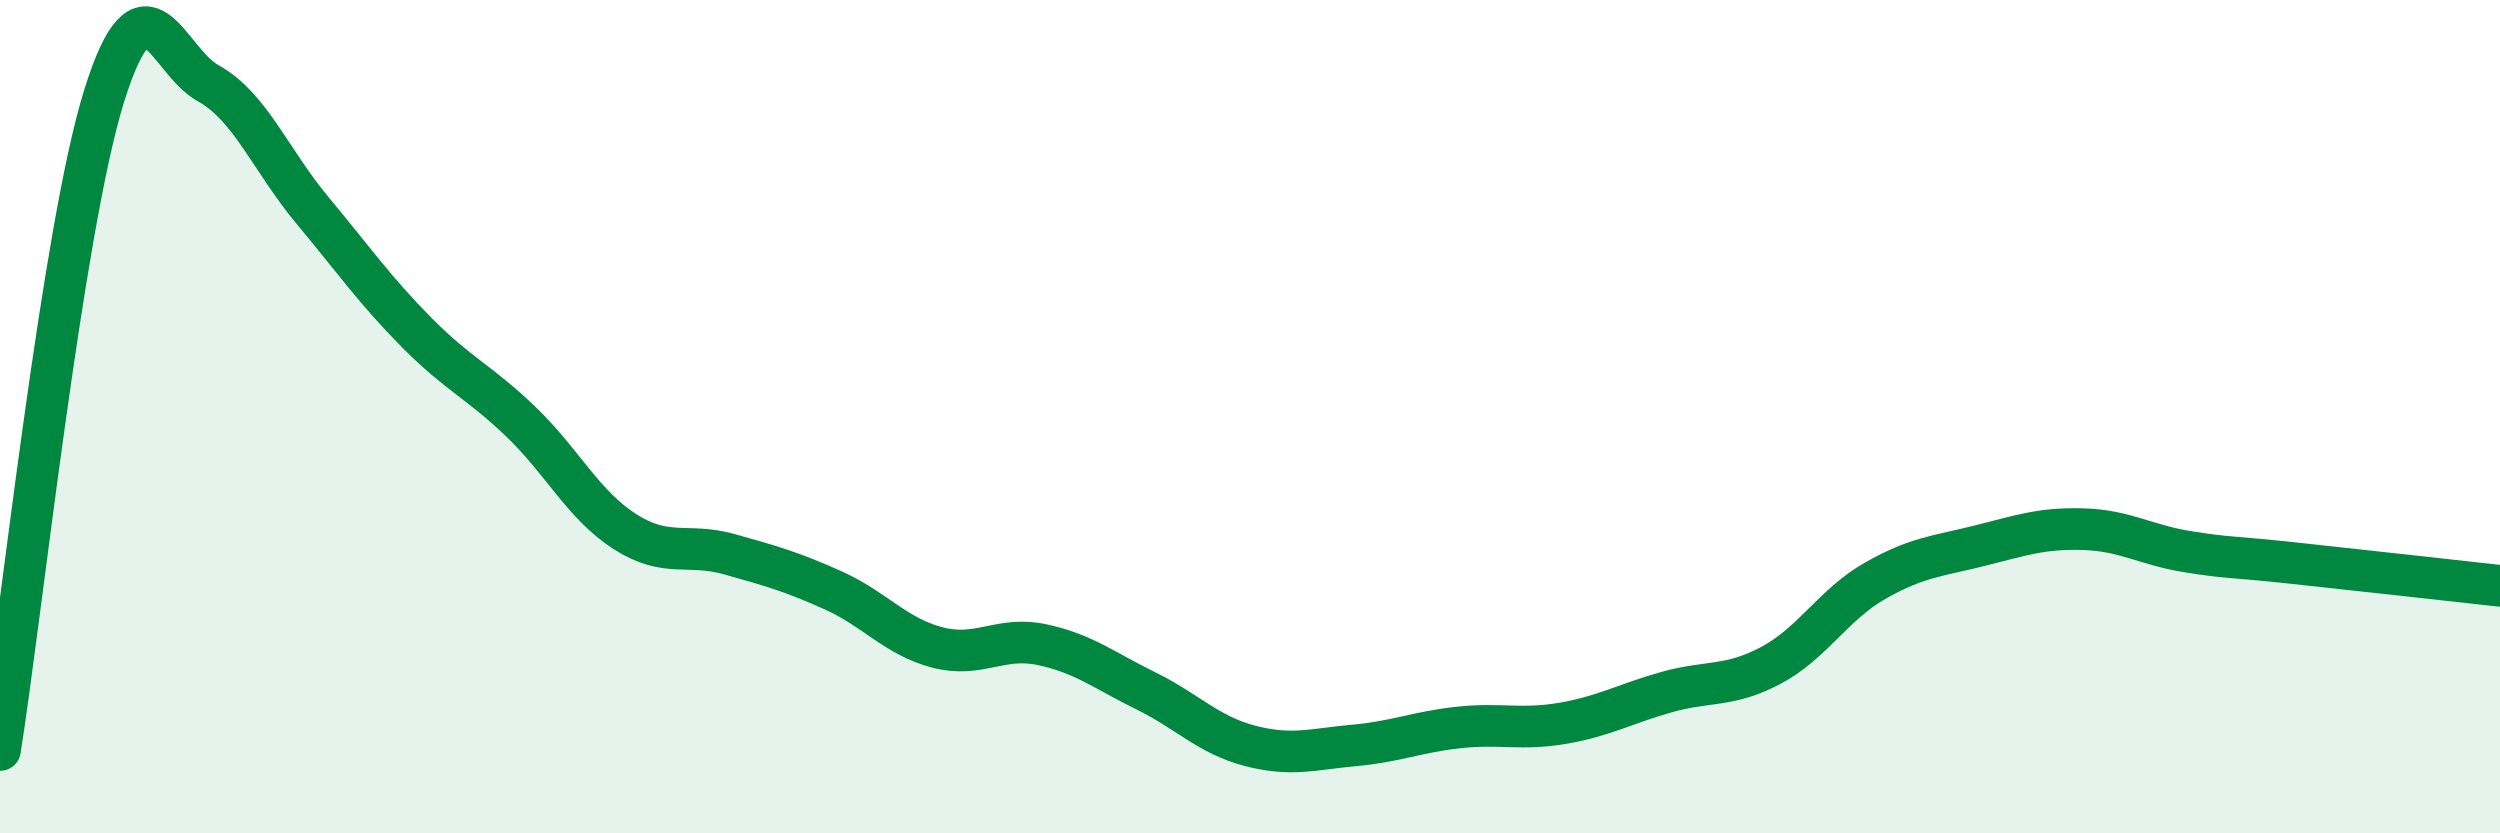
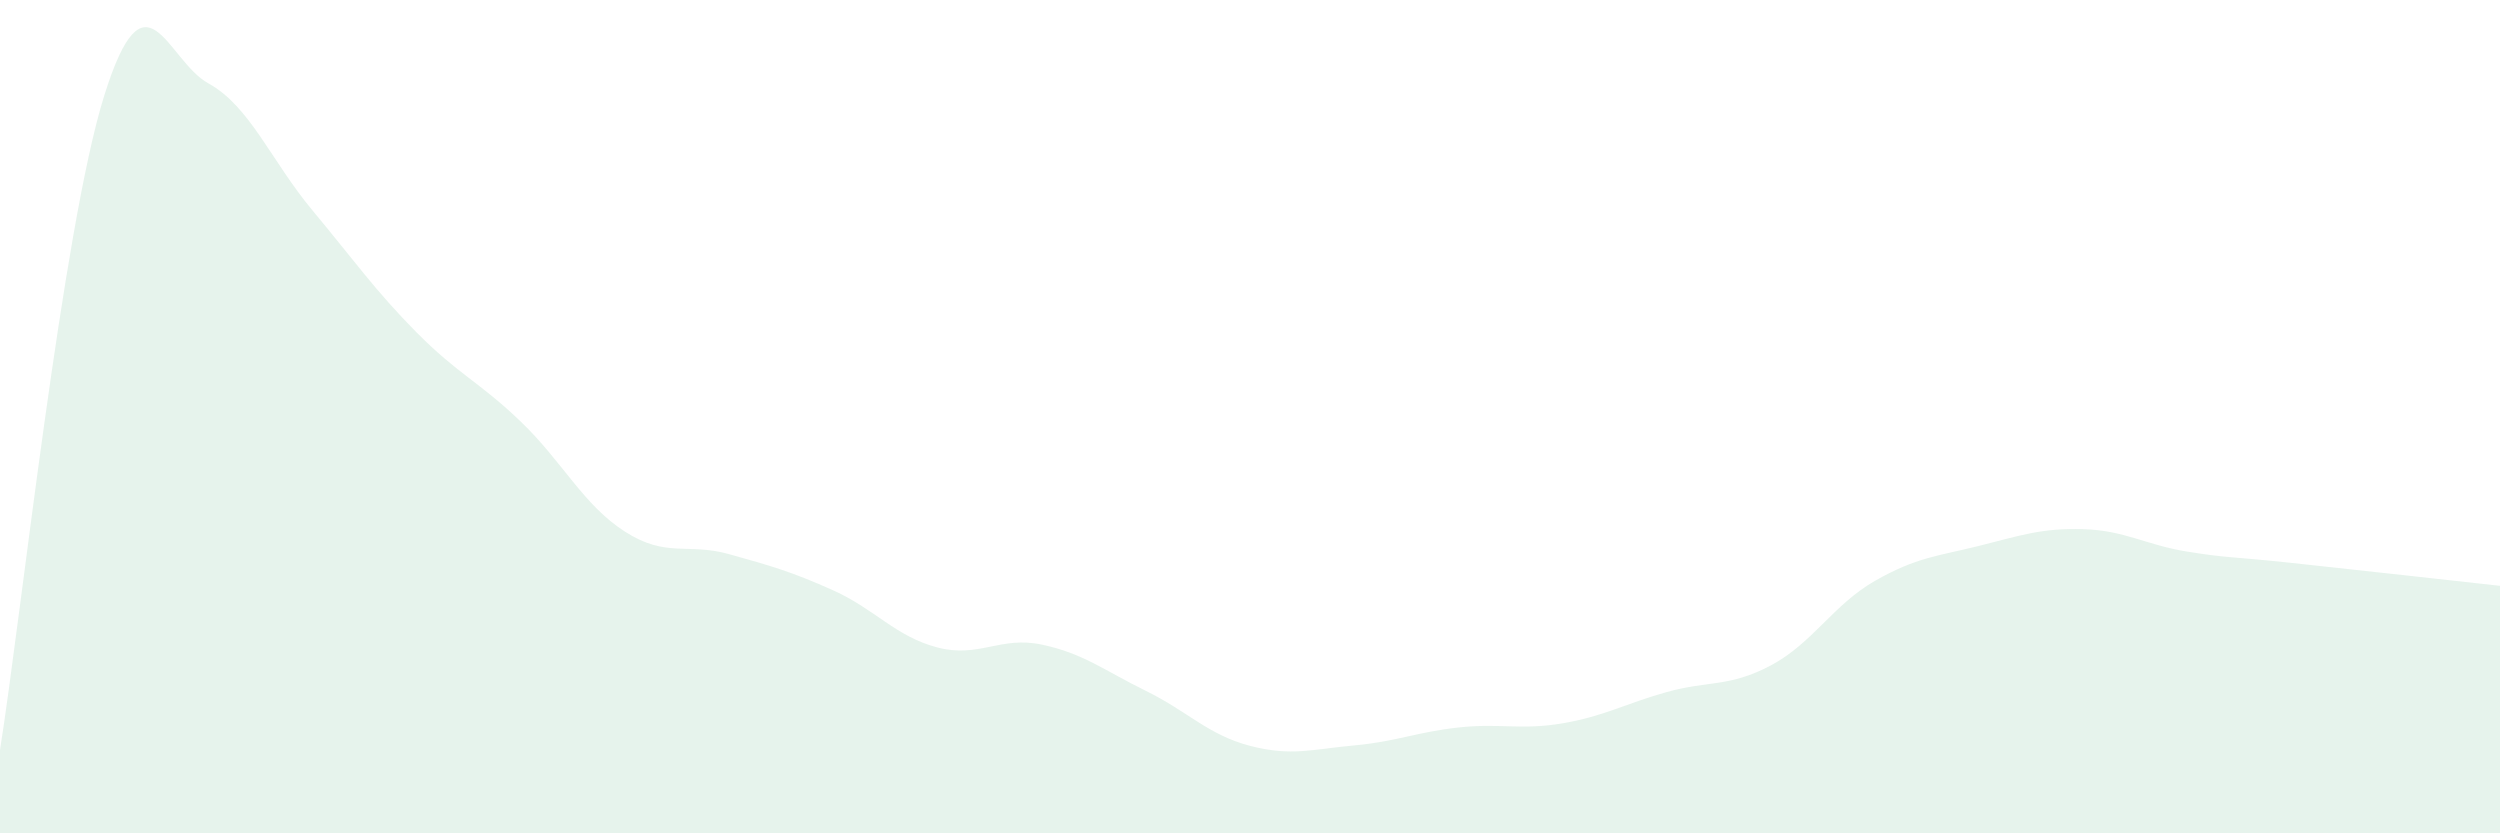
<svg xmlns="http://www.w3.org/2000/svg" width="60" height="20" viewBox="0 0 60 20">
  <path d="M 0,18 C 0.5,14.86 1.5,5.5 2.5,2.3 C 3.5,-0.9 4,1.45 5,2 C 6,2.55 6.5,3.85 7.5,5.05 C 8.5,6.25 9,6.97 10,7.98 C 11,8.99 11.5,9.16 12.5,10.12 C 13.5,11.08 14,12.12 15,12.76 C 16,13.4 16.5,13.02 17.5,13.3 C 18.5,13.58 19,13.72 20,14.17 C 21,14.62 21.5,15.28 22.5,15.54 C 23.5,15.8 24,15.26 25,15.47 C 26,15.68 26.5,16.09 27.5,16.58 C 28.5,17.07 29,17.64 30,17.9 C 31,18.16 31.5,17.98 32.5,17.89 C 33.5,17.8 34,17.57 35,17.46 C 36,17.35 36.5,17.53 37.5,17.36 C 38.5,17.19 39,16.89 40,16.61 C 41,16.33 41.5,16.5 42.5,15.97 C 43.5,15.44 44,14.51 45,13.94 C 46,13.37 46.5,13.35 47.5,13.1 C 48.5,12.85 49,12.67 50,12.7 C 51,12.73 51.5,13.08 52.5,13.24 C 53.5,13.4 53.5,13.35 55,13.51 C 56.5,13.67 59,13.95 60,14.06L60 20L0 20Z" fill="#008740" opacity="0.1" stroke-linecap="round" stroke-linejoin="round" />
-   <path d="M 0,18 C 0.5,14.86 1.5,5.5 2.5,2.3 C 3.5,-0.9 4,1.45 5,2 C 6,2.55 6.5,3.85 7.5,5.05 C 8.5,6.25 9,6.97 10,7.98 C 11,8.99 11.5,9.16 12.5,10.12 C 13.5,11.08 14,12.12 15,12.76 C 16,13.4 16.5,13.02 17.5,13.3 C 18.5,13.58 19,13.72 20,14.17 C 21,14.62 21.5,15.28 22.5,15.54 C 23.5,15.8 24,15.26 25,15.47 C 26,15.68 26.5,16.09 27.5,16.58 C 28.5,17.07 29,17.64 30,17.9 C 31,18.16 31.5,17.98 32.5,17.89 C 33.5,17.8 34,17.57 35,17.46 C 36,17.35 36.5,17.53 37.5,17.36 C 38.5,17.19 39,16.89 40,16.61 C 41,16.33 41.5,16.5 42.5,15.97 C 43.5,15.44 44,14.51 45,13.94 C 46,13.37 46.5,13.35 47.5,13.1 C 48.5,12.85 49,12.67 50,12.7 C 51,12.73 51.5,13.08 52.5,13.24 C 53.5,13.4 53.5,13.35 55,13.51 C 56.5,13.67 59,13.95 60,14.06" stroke="#008740" stroke-width="1" fill="none" stroke-linecap="round" stroke-linejoin="round" />
</svg>